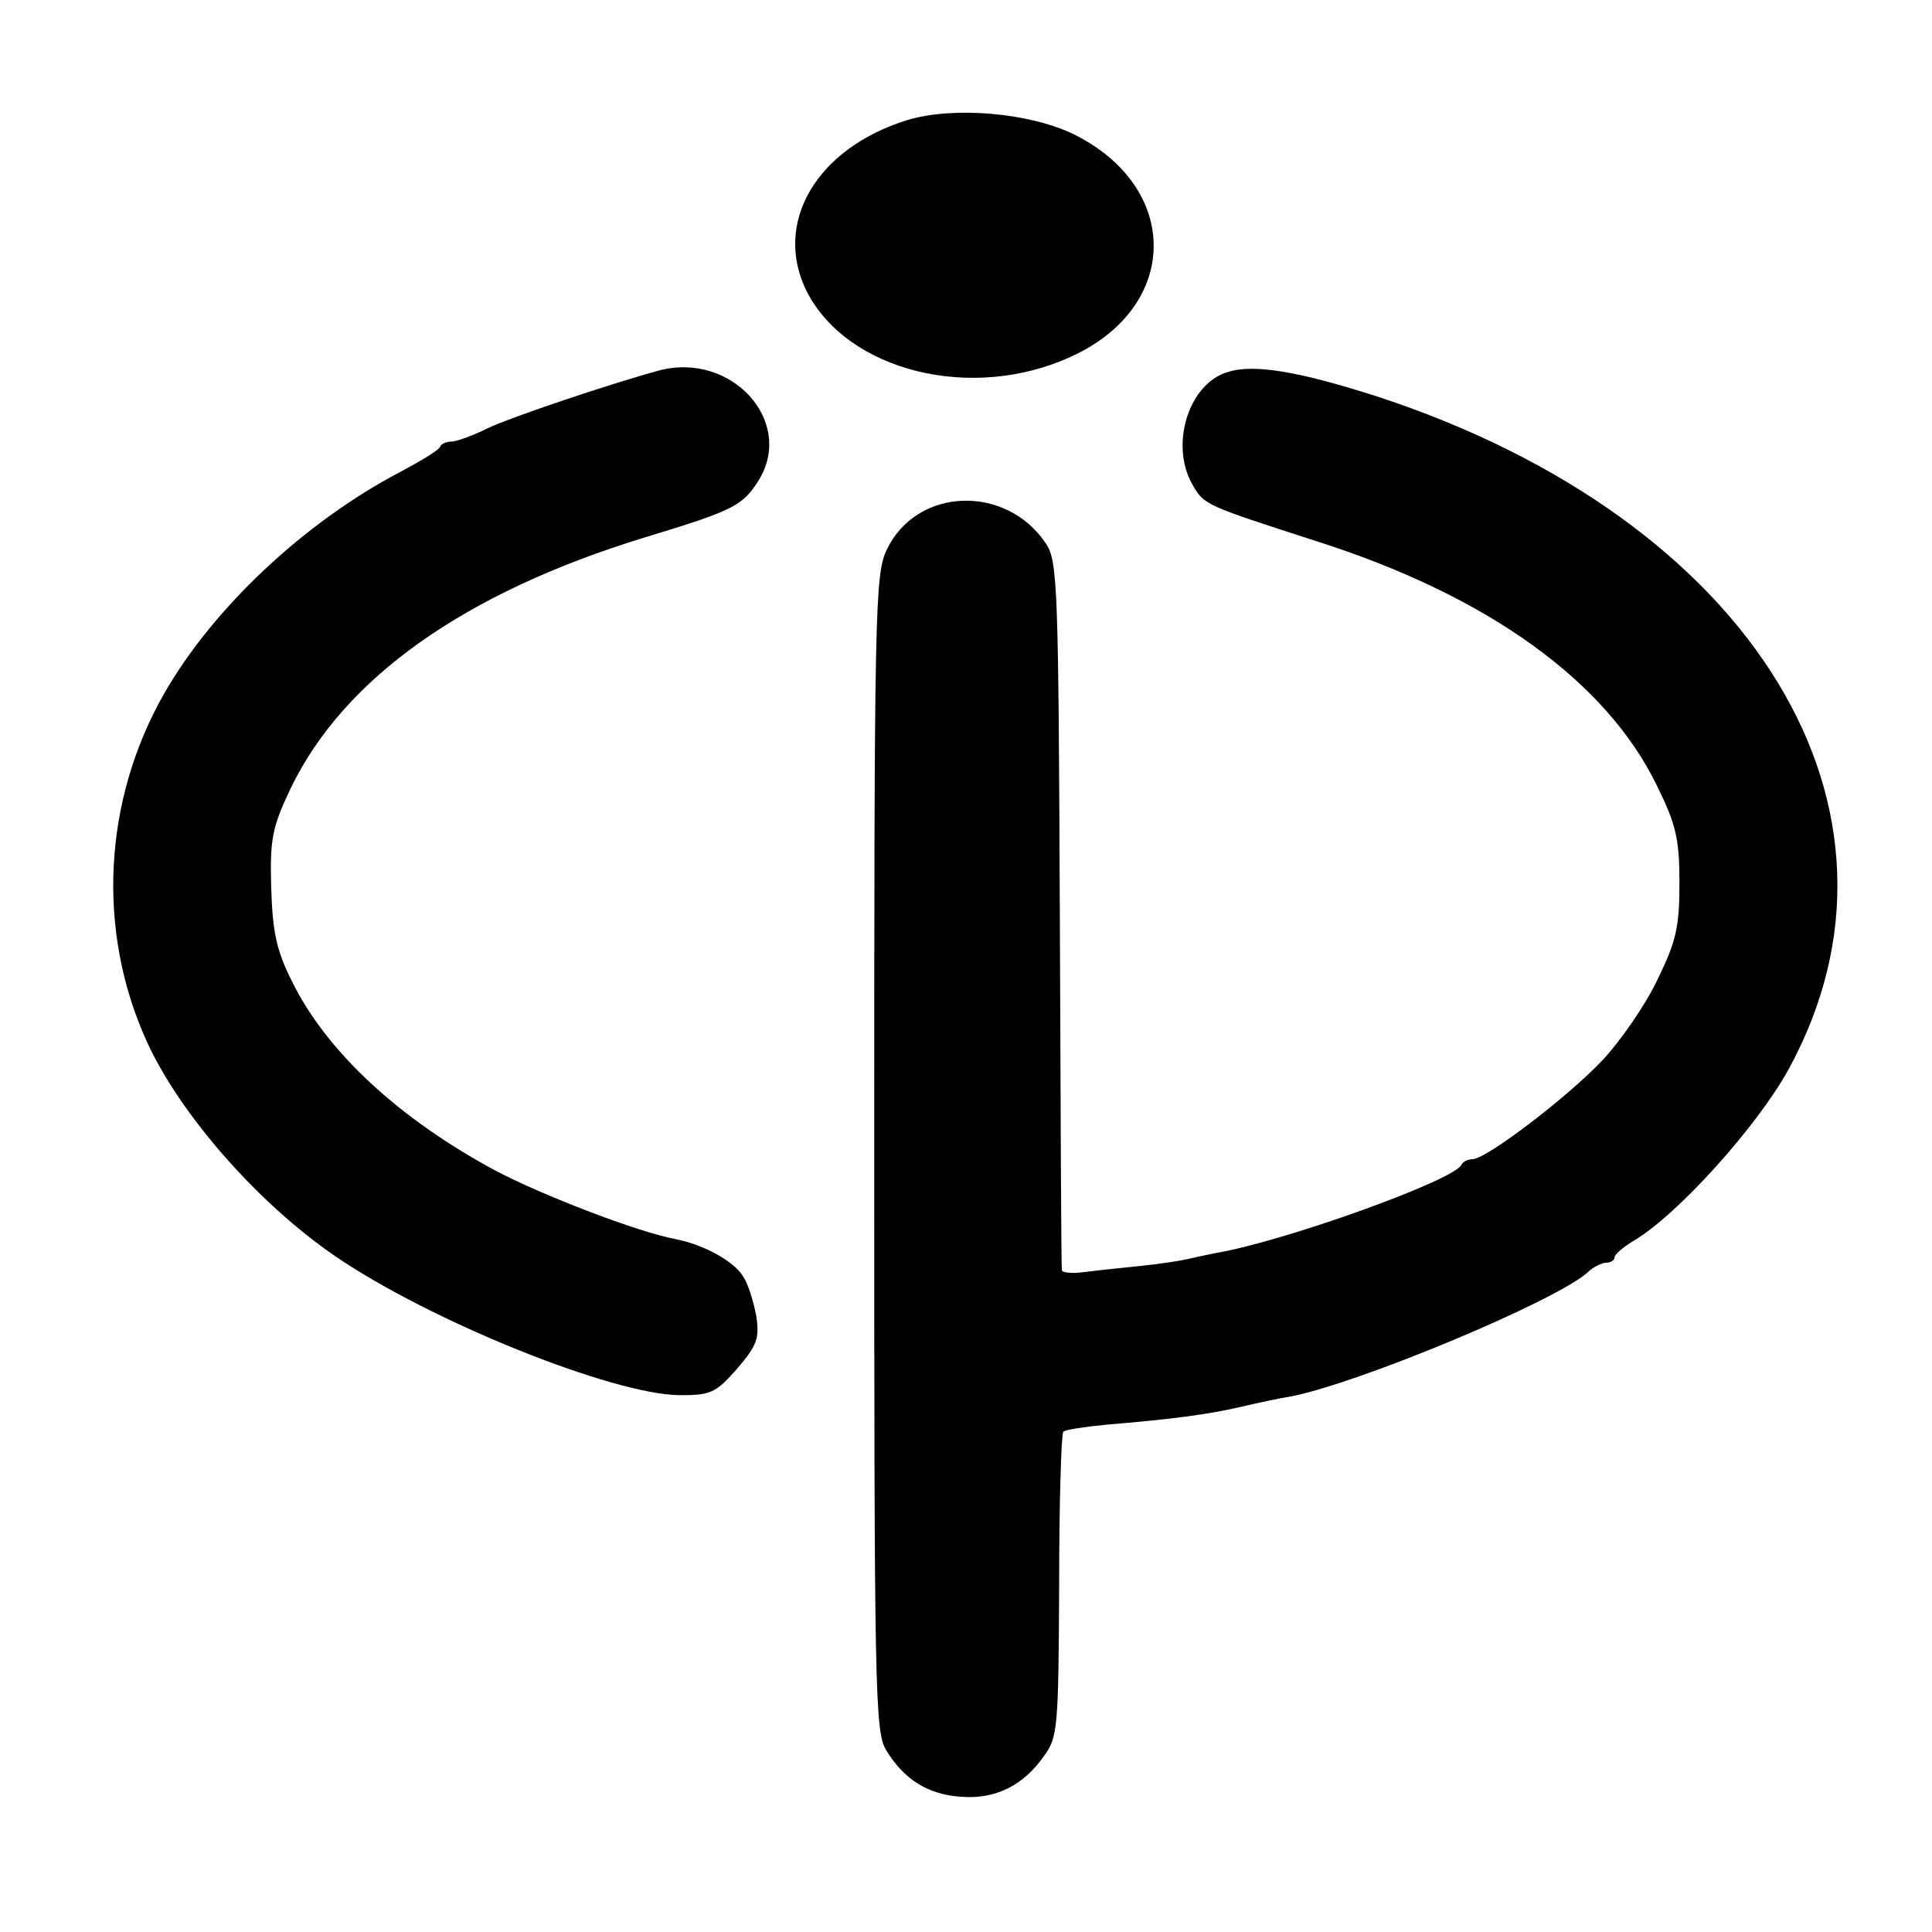
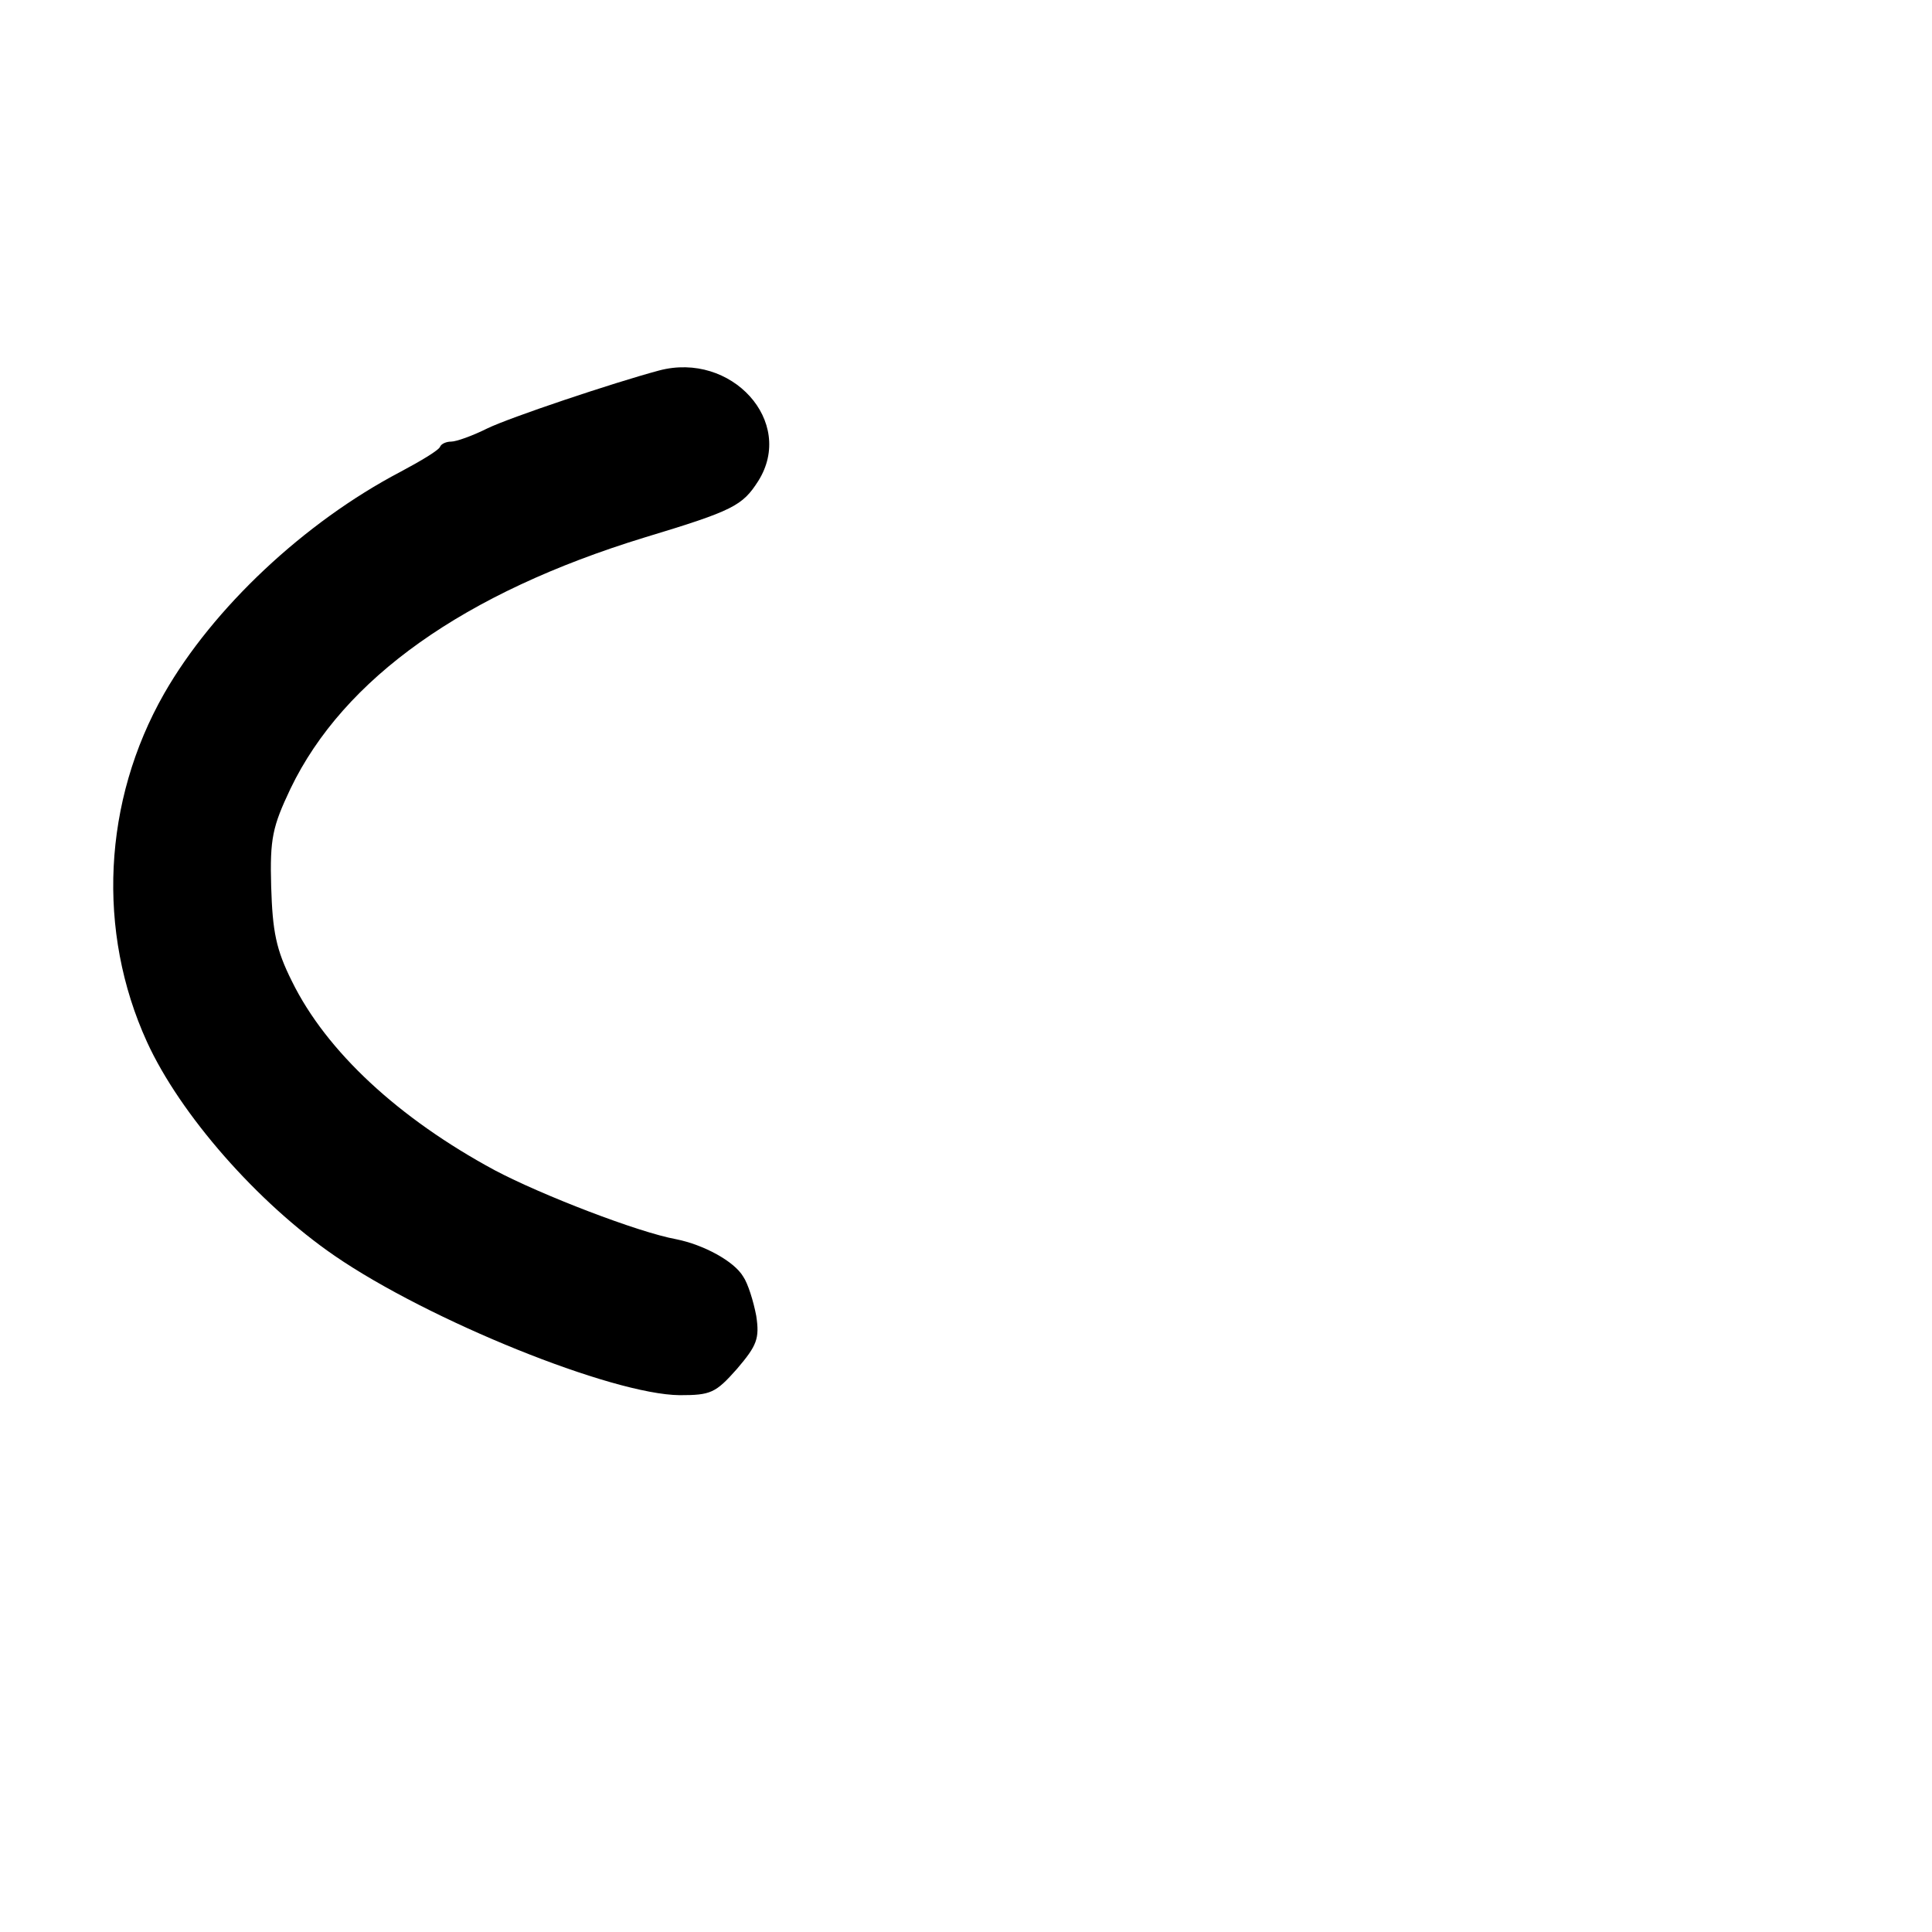
<svg xmlns="http://www.w3.org/2000/svg" version="1.0" width="280pt" height="280pt" viewBox="0 0 280 280" preserveAspectRatio="xMidYMid meet">
  <g transform="translate(0,280) scale(0.1,-0.1)" fill="#000000" stroke="none">
-     <path d="M1315 2626 c-132 -41 -195 -149 -146 -248 59 -116 239 -161 383 -95 159 72 160 246 3 323 -65 31 -174 40 -240 20z" />
-     <path d="M955 2263 c-67 -18 -216 -68 -249 -84 -22 -11 -45 -19 -52 -19 -7 0 -14 -3 -16 -7 -1 -5 -28 -21 -58 -37 -139 -73 -271 -197 -342 -321 -89 -156 -98 -345 -25 -505 48 -105 160 -233 272 -310 137 -94 402 -201 500 -202 45 0 52 3 83 38 29 34 33 44 28 77 -4 21 -12 47 -19 57 -13 22 -57 46 -97 54 -55 10 -195 64 -263 100 -139 75 -244 172 -294 274 -23 46 -28 72 -30 137 -2 70 2 87 28 142 77 160 252 284 513 364 129 39 142 46 165 82 54 86 -39 188 -144 160z" />
-     <path d="M1780 2261 c-57 -16 -85 -105 -52 -163 17 -30 18 -30 182 -83 247 -79 419 -203 492 -355 27 -55 32 -76 32 -140 0 -64 -5 -85 -32 -140 -17 -36 -53 -88 -79 -116 -51 -54 -169 -144 -189 -144 -7 0 -14 -4 -16 -8 -9 -22 -256 -111 -356 -128 -15 -3 -34 -7 -42 -9 -8 -2 -40 -7 -70 -10 -30 -3 -67 -7 -82 -9 -16 -2 -29 0 -29 3 -1 3 -2 236 -3 516 -2 470 -3 512 -20 537 -58 87 -188 82 -231 -9 -17 -36 -18 -88 -18 -874 0 -776 1 -838 17 -865 26 -43 61 -65 109 -68 49 -4 90 16 120 59 20 27 21 41 22 246 0 120 3 220 6 224 3 3 30 7 60 10 96 8 150 15 197 26 26 6 58 13 72 15 99 19 384 138 431 180 8 8 21 14 27 14 7 0 12 4 12 8 0 4 13 15 28 24 63 37 179 166 224 248 206 376 -50 796 -595 975 -112 36 -179 48 -217 36z" />
+     <path d="M955 2263 c-67 -18 -216 -68 -249 -84 -22 -11 -45 -19 -52 -19 -7 0 -14 -3 -16 -7 -1 -5 -28 -21 -58 -37 -139 -73 -271 -197 -342 -321 -89 -156 -98 -345 -25 -505 48 -105 160 -233 272 -310 137 -94 402 -201 500 -202 45 0 52 3 83 38 29 34 33 44 28 77 -4 21 -12 47 -19 57 -13 22 -57 46 -97 54 -55 10 -195 64 -263 100 -139 75 -244 172 -294 274 -23 46 -28 72 -30 137 -2 70 2 87 28 142 77 160 252 284 513 364 129 39 142 46 165 82 54 86 -39 188 -144 160" />
  </g>
</svg>